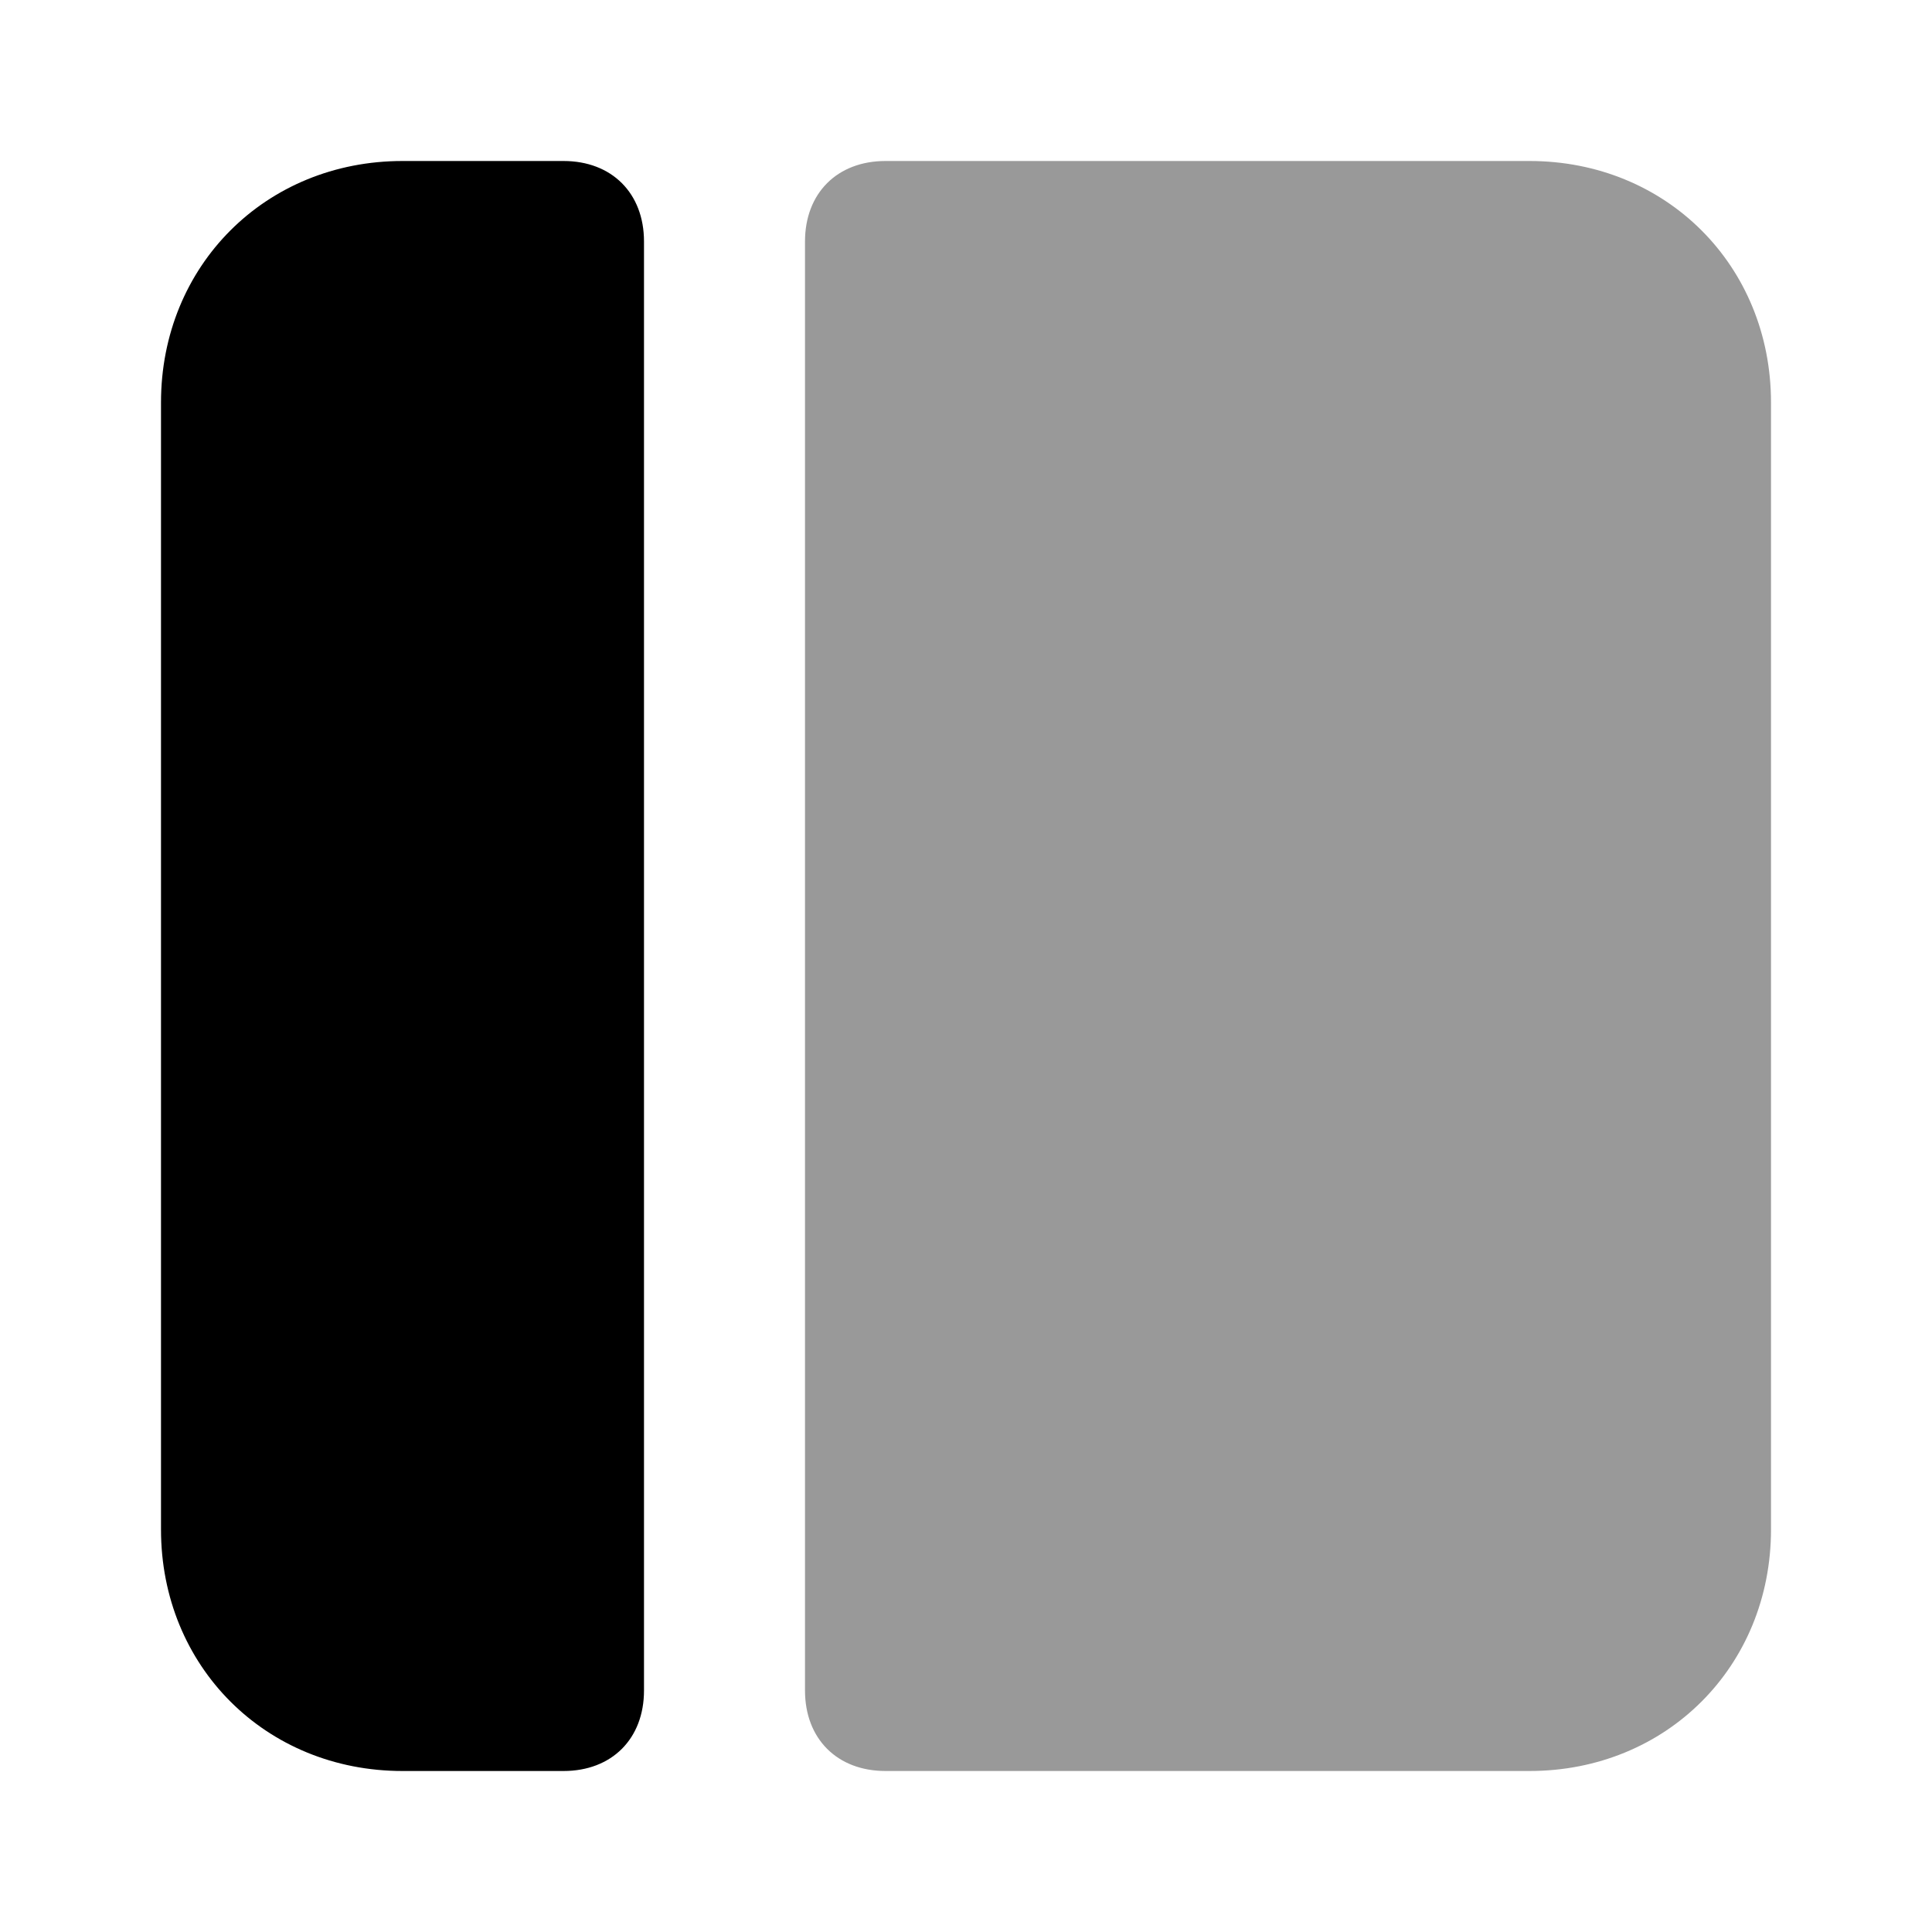
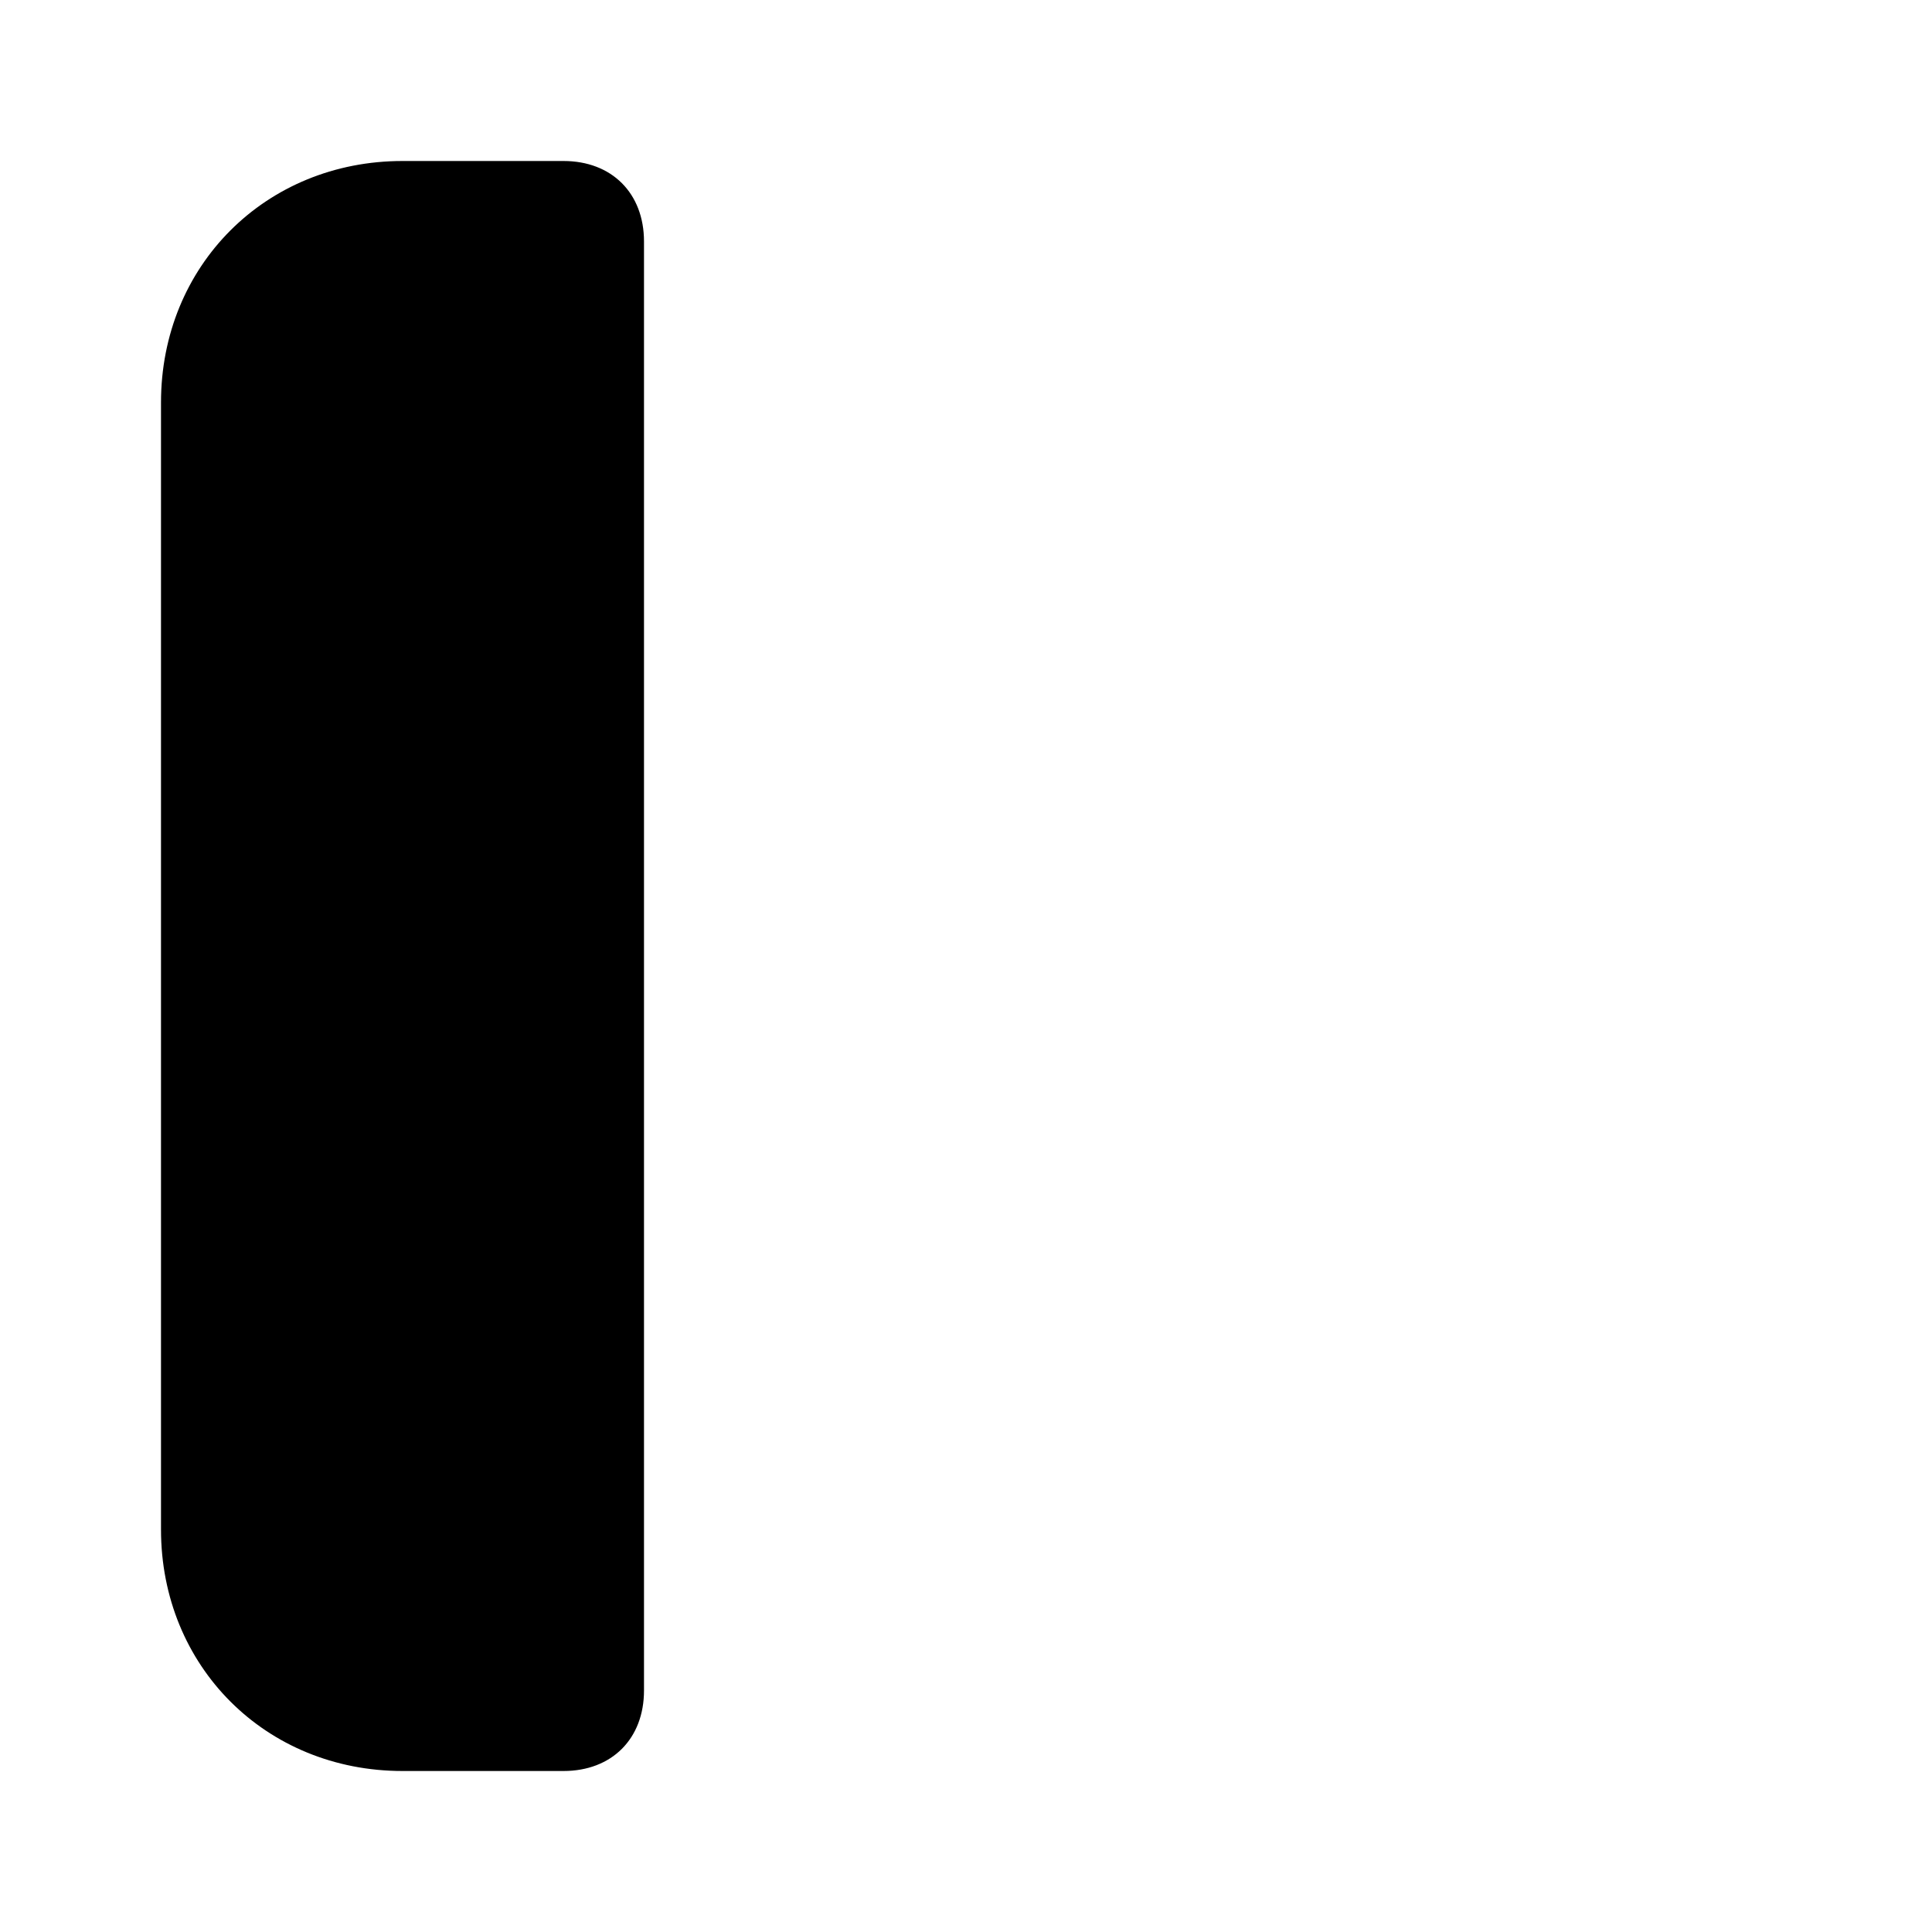
<svg viewBox="0 0 24 24">
-   <path d="M10 3c0-.6.4-1 1-1h8c1.7 0 3 1.3 3 3v14c0 1.7-1.3 3-3 3h-8c-.6 0-1-.4-1-1V3z" opacity=".4" />
  <path d="M2 5c0-1.7 1.3-3 3-3h2c.6 0 1 .4 1 1v18c0 .6-.4 1-1 1H5c-1.7 0-3-1.3-3-3V5z" />
</svg>